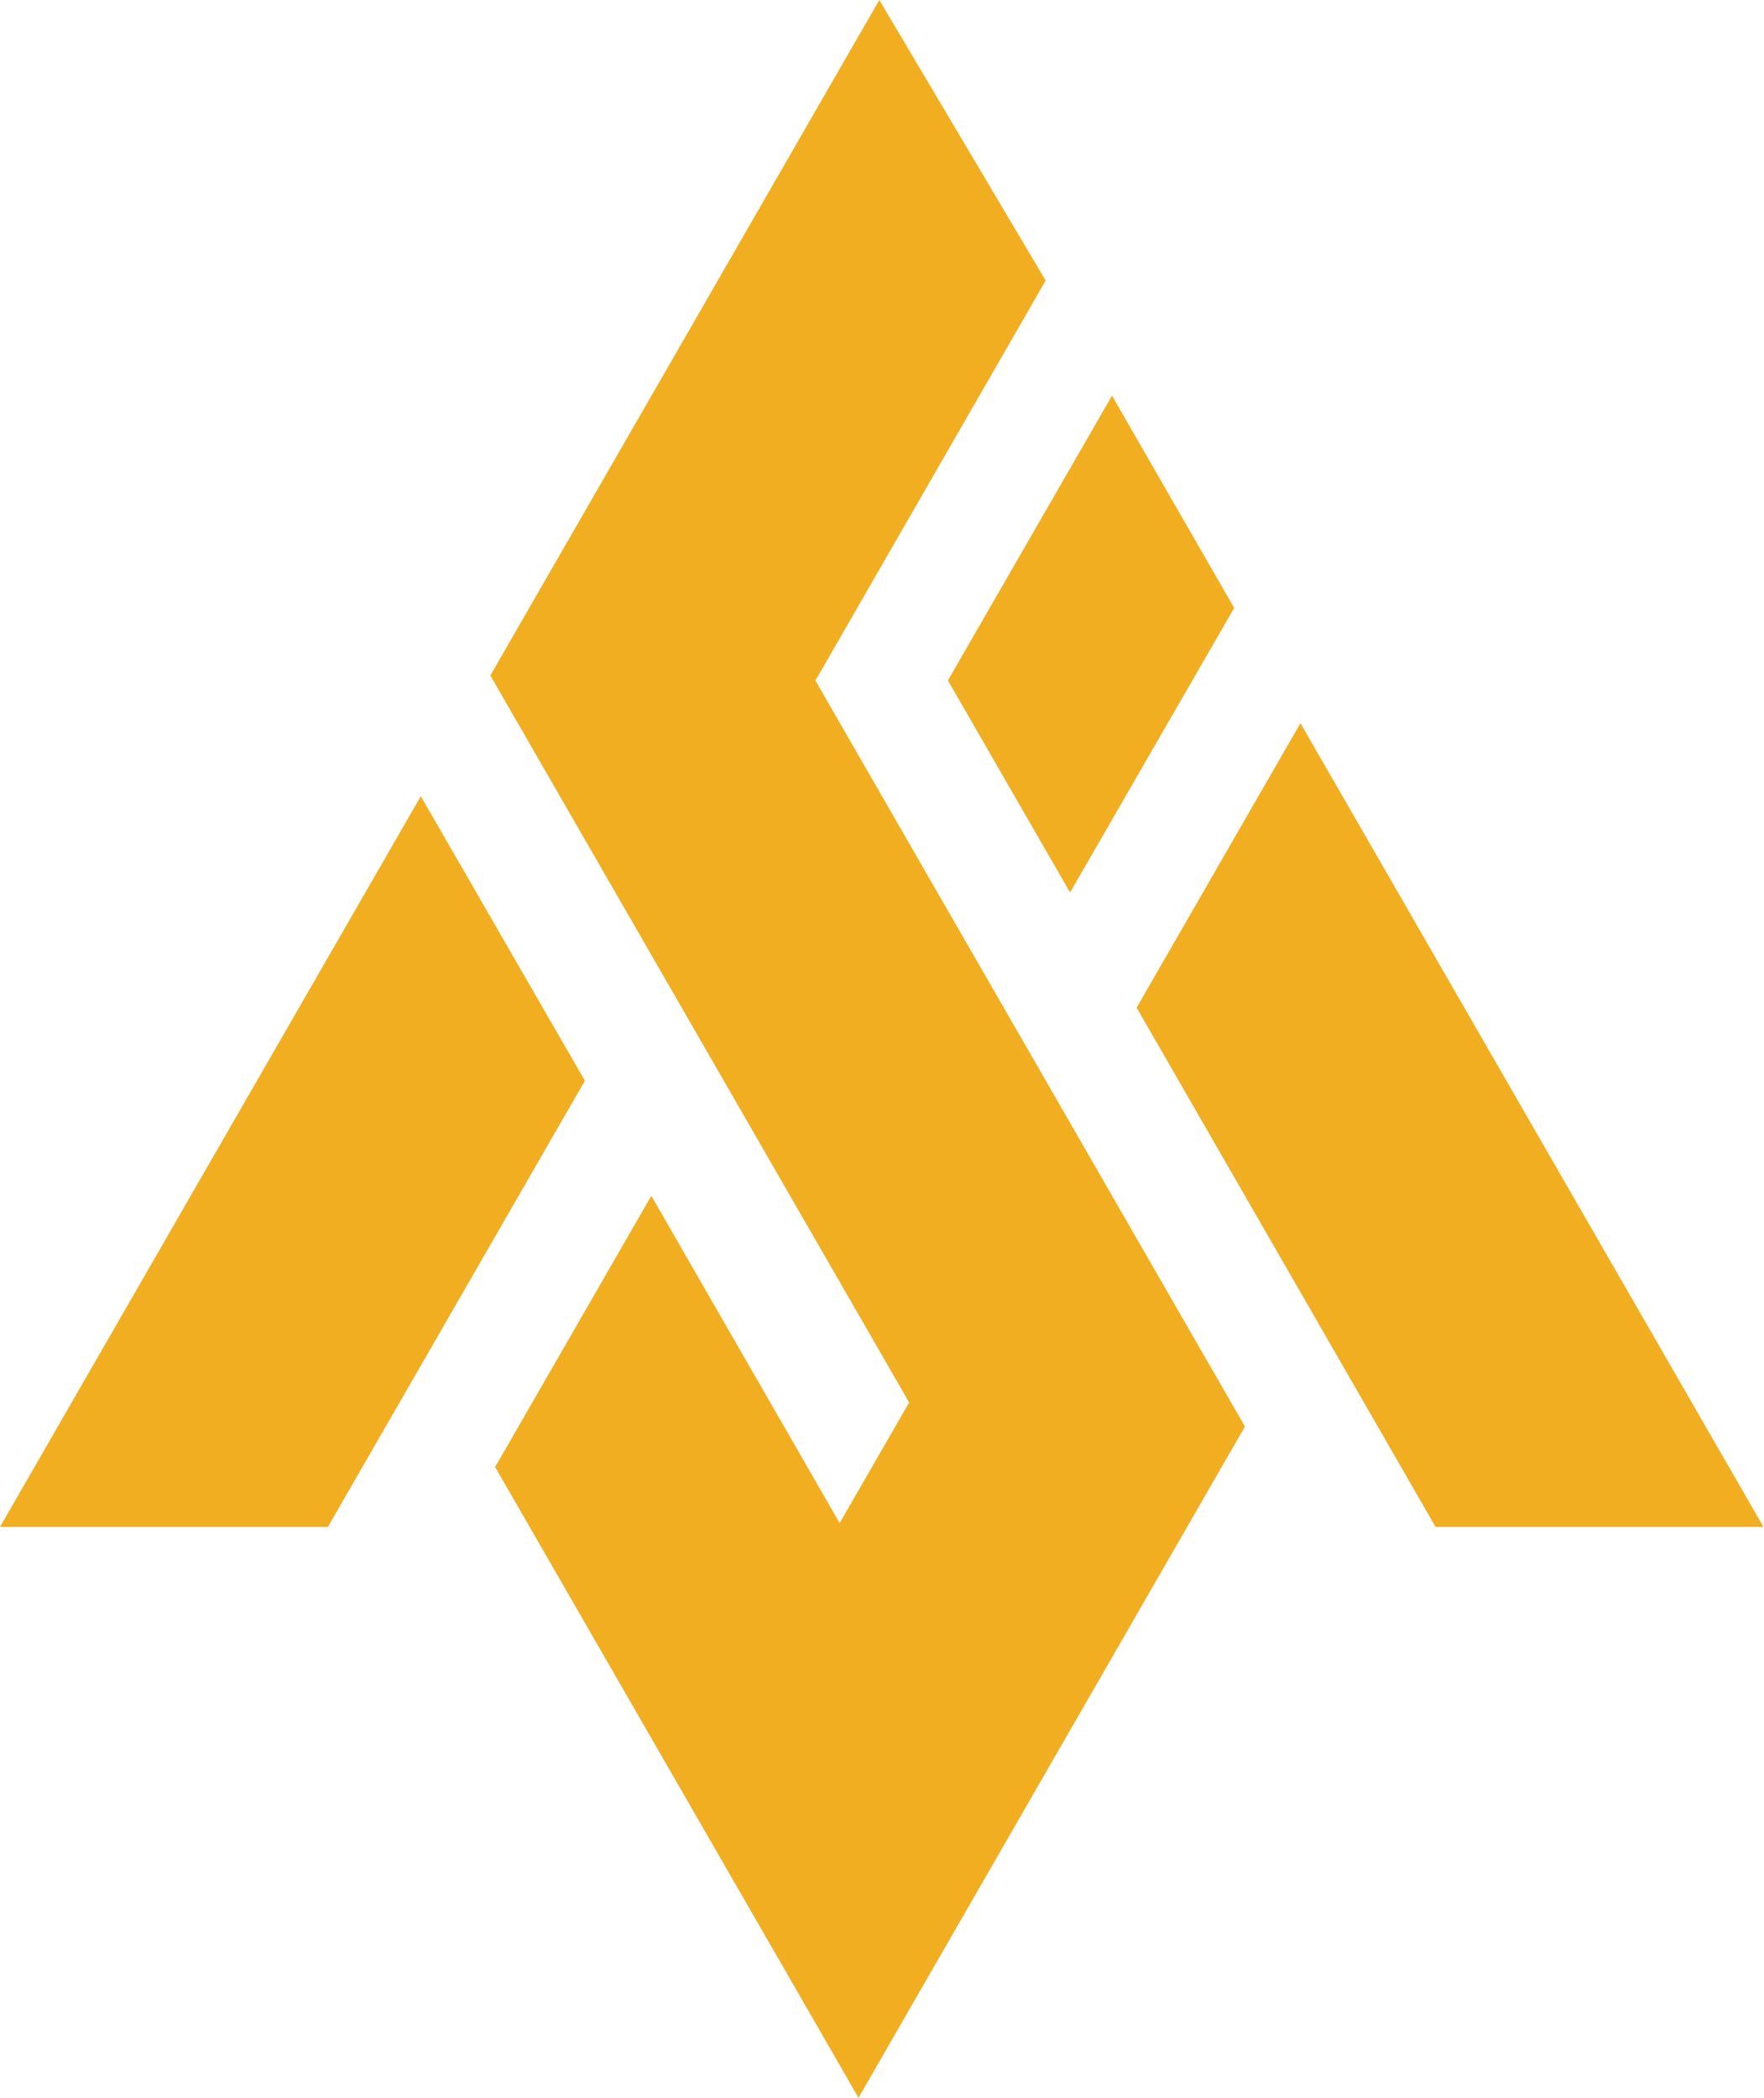
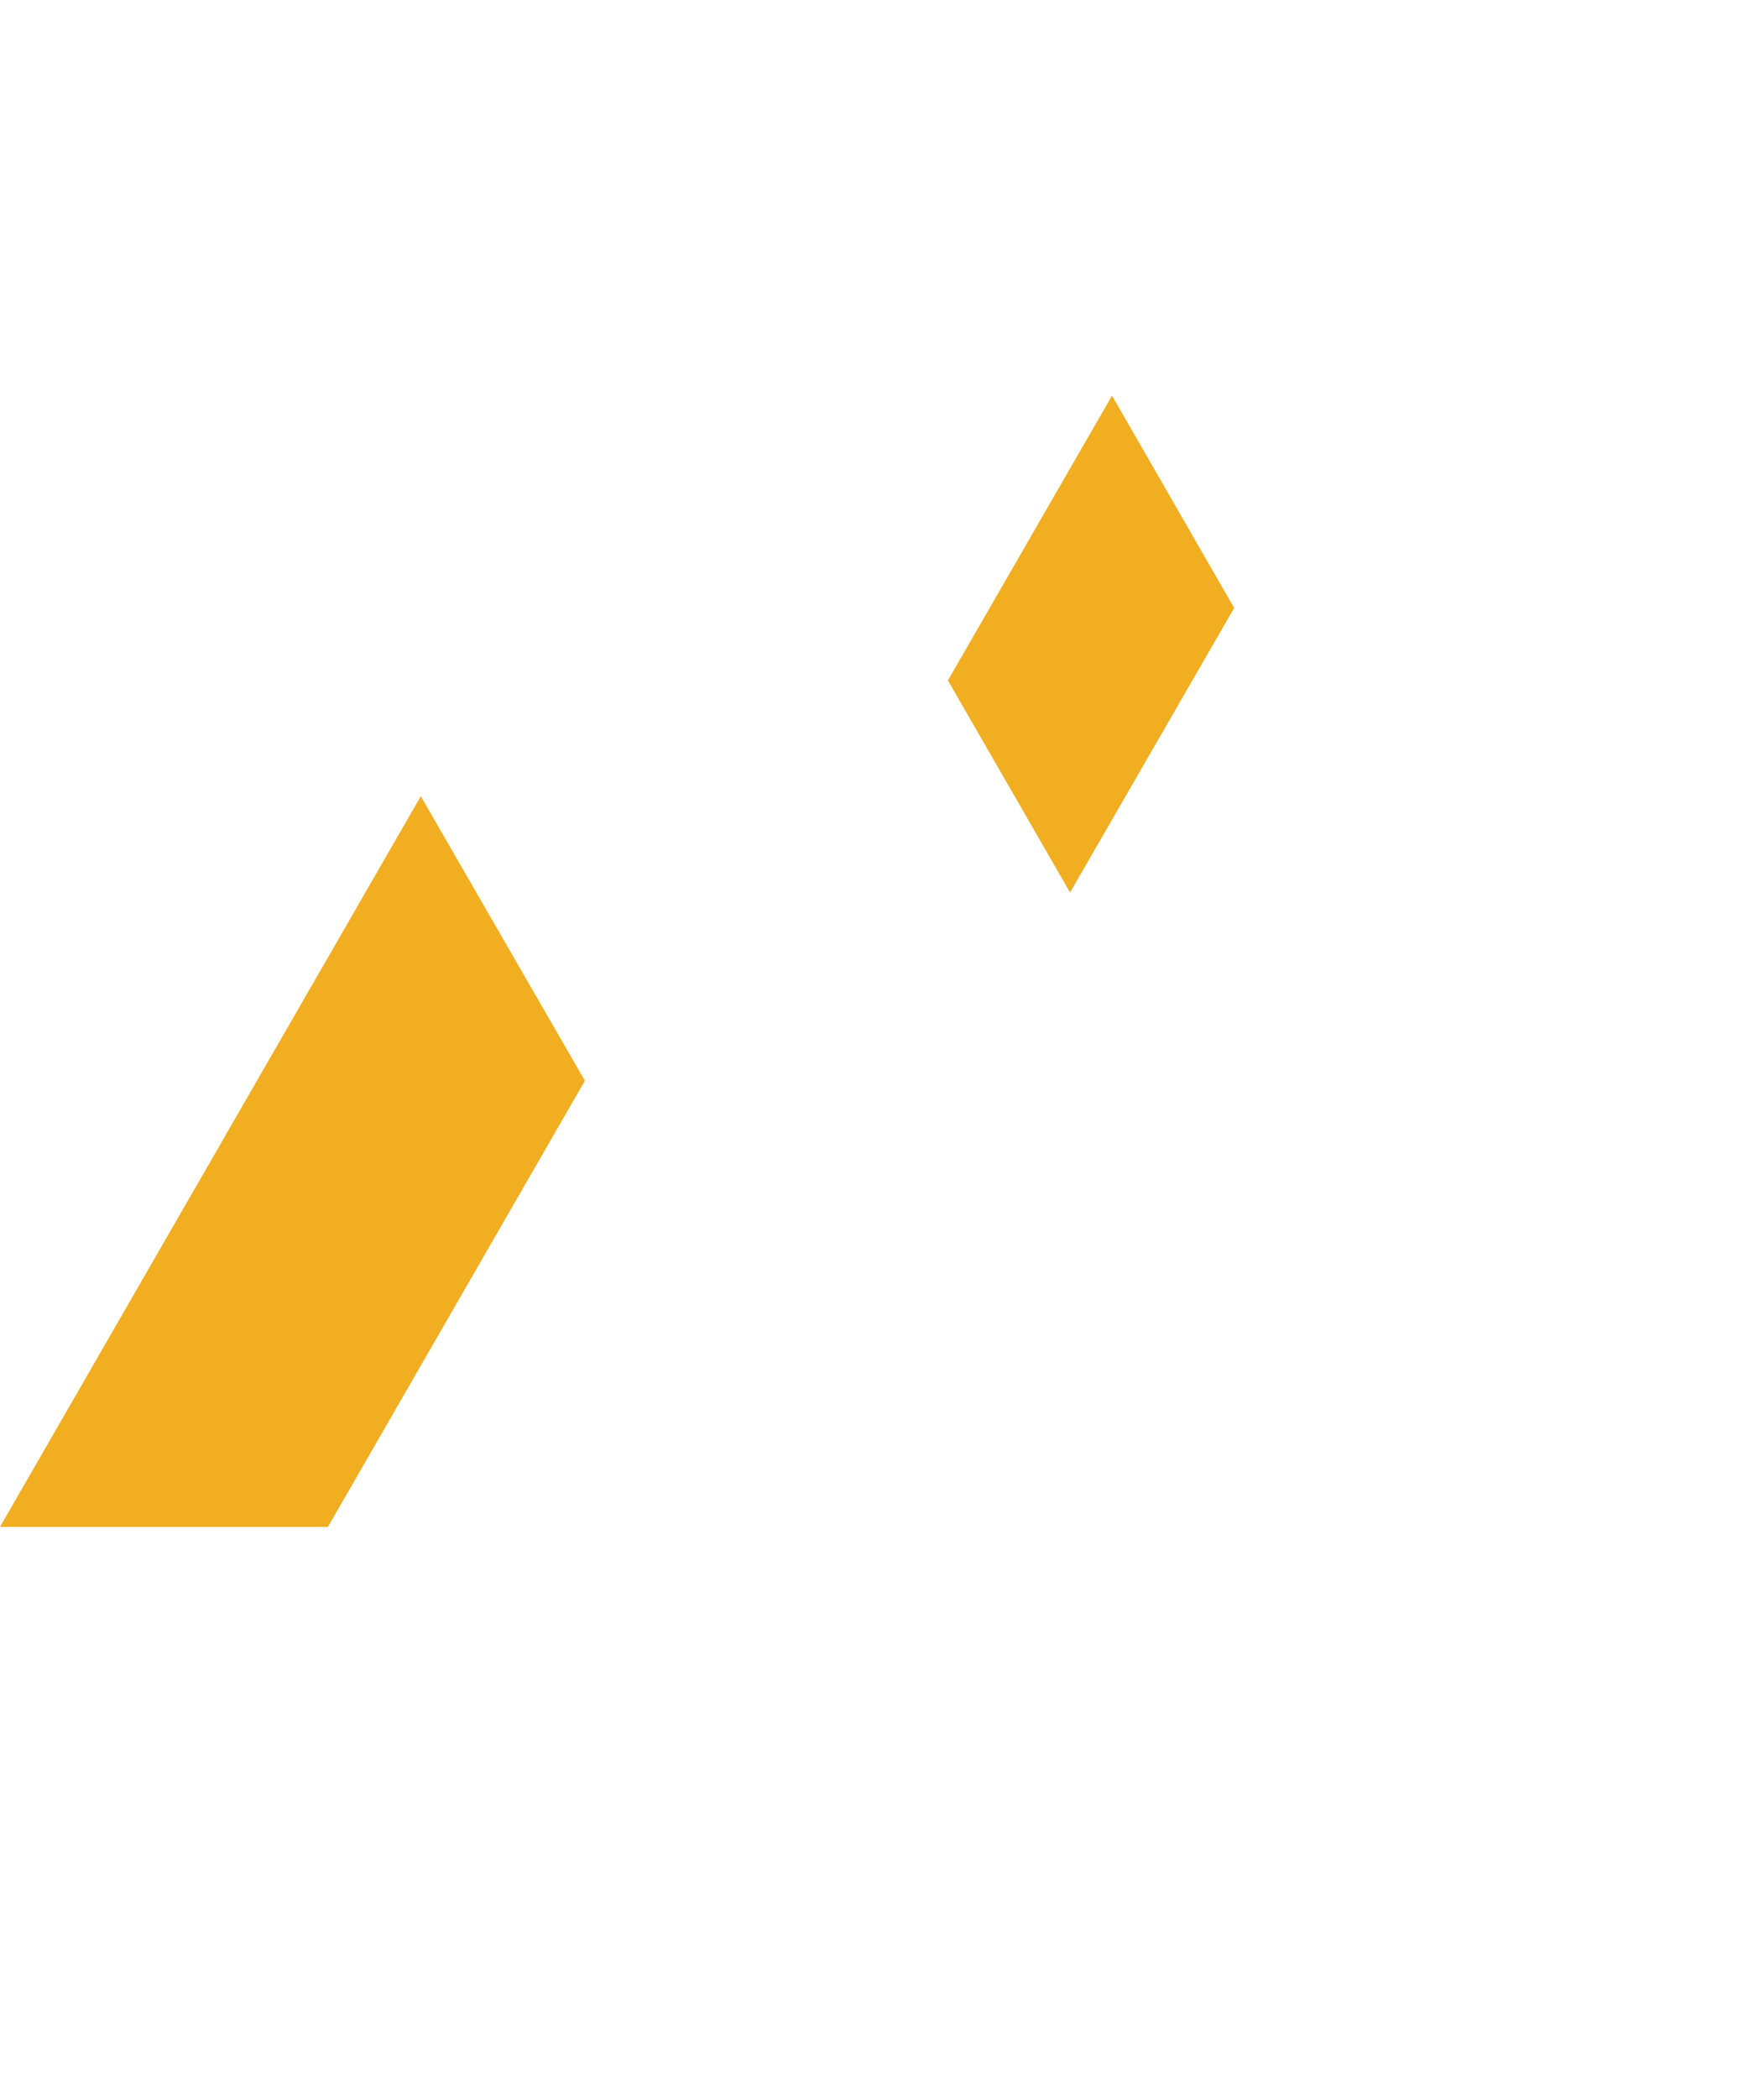
<svg xmlns="http://www.w3.org/2000/svg" width="106" height="126" viewBox="0 0 106 126" fill="none">
  <path d="M25.286 47.824L0 91.711H19.704L35.147 64.913L25.286 47.824Z" fill="#F1AE21" />
-   <path d="M49 40.878L62.835 16.851L52.839 0L29.465 40.572L54.632 84.238L50.455 91.482L39.139 71.825L29.752 88.115L51.588 126L74.81 85.683L49 40.878Z" fill="#F1AE21" />
  <path d="M64.301 53.606L74.162 36.517L66.822 23.764L56.961 40.87L64.301 53.606Z" fill="#F1AE21" />
-   <path d="M78.144 43.436L68.301 60.525L86.263 91.71H105.967L78.144 43.436Z" fill="#F1AE21" />
</svg>